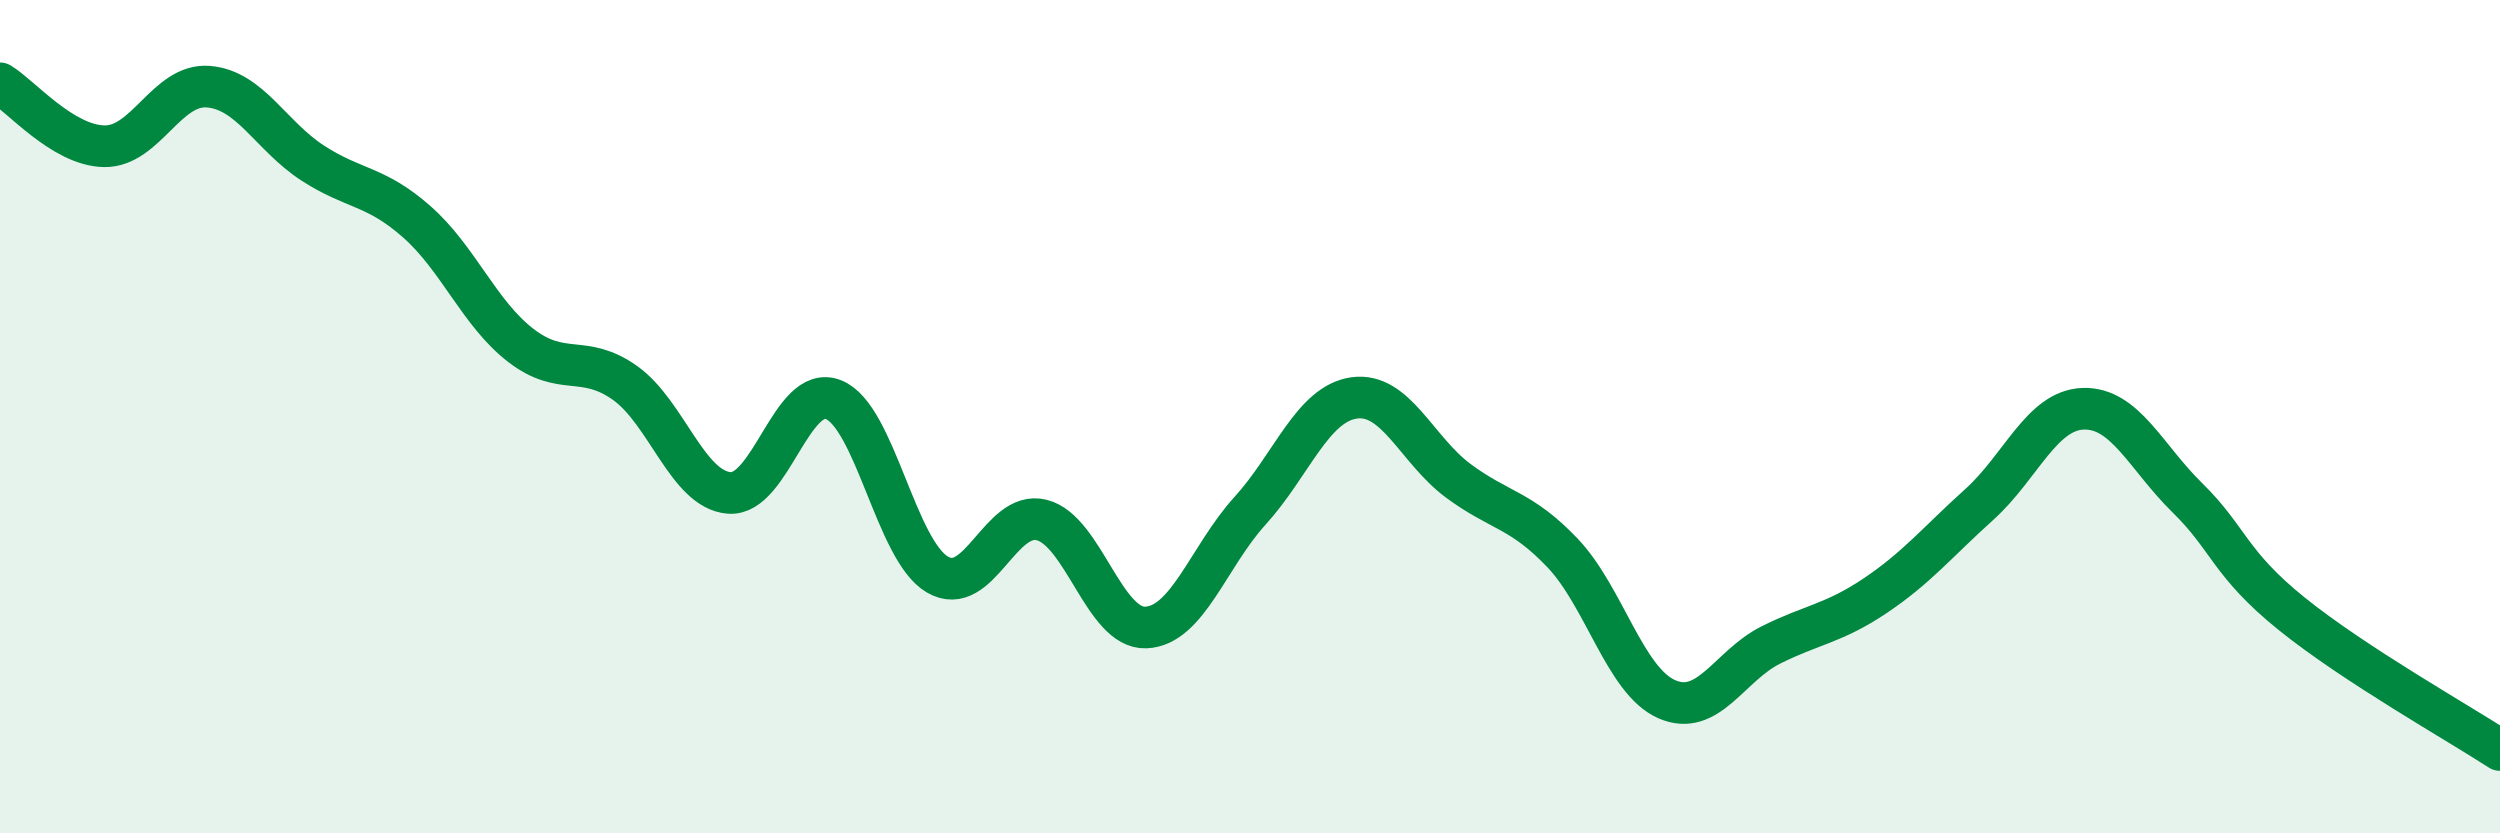
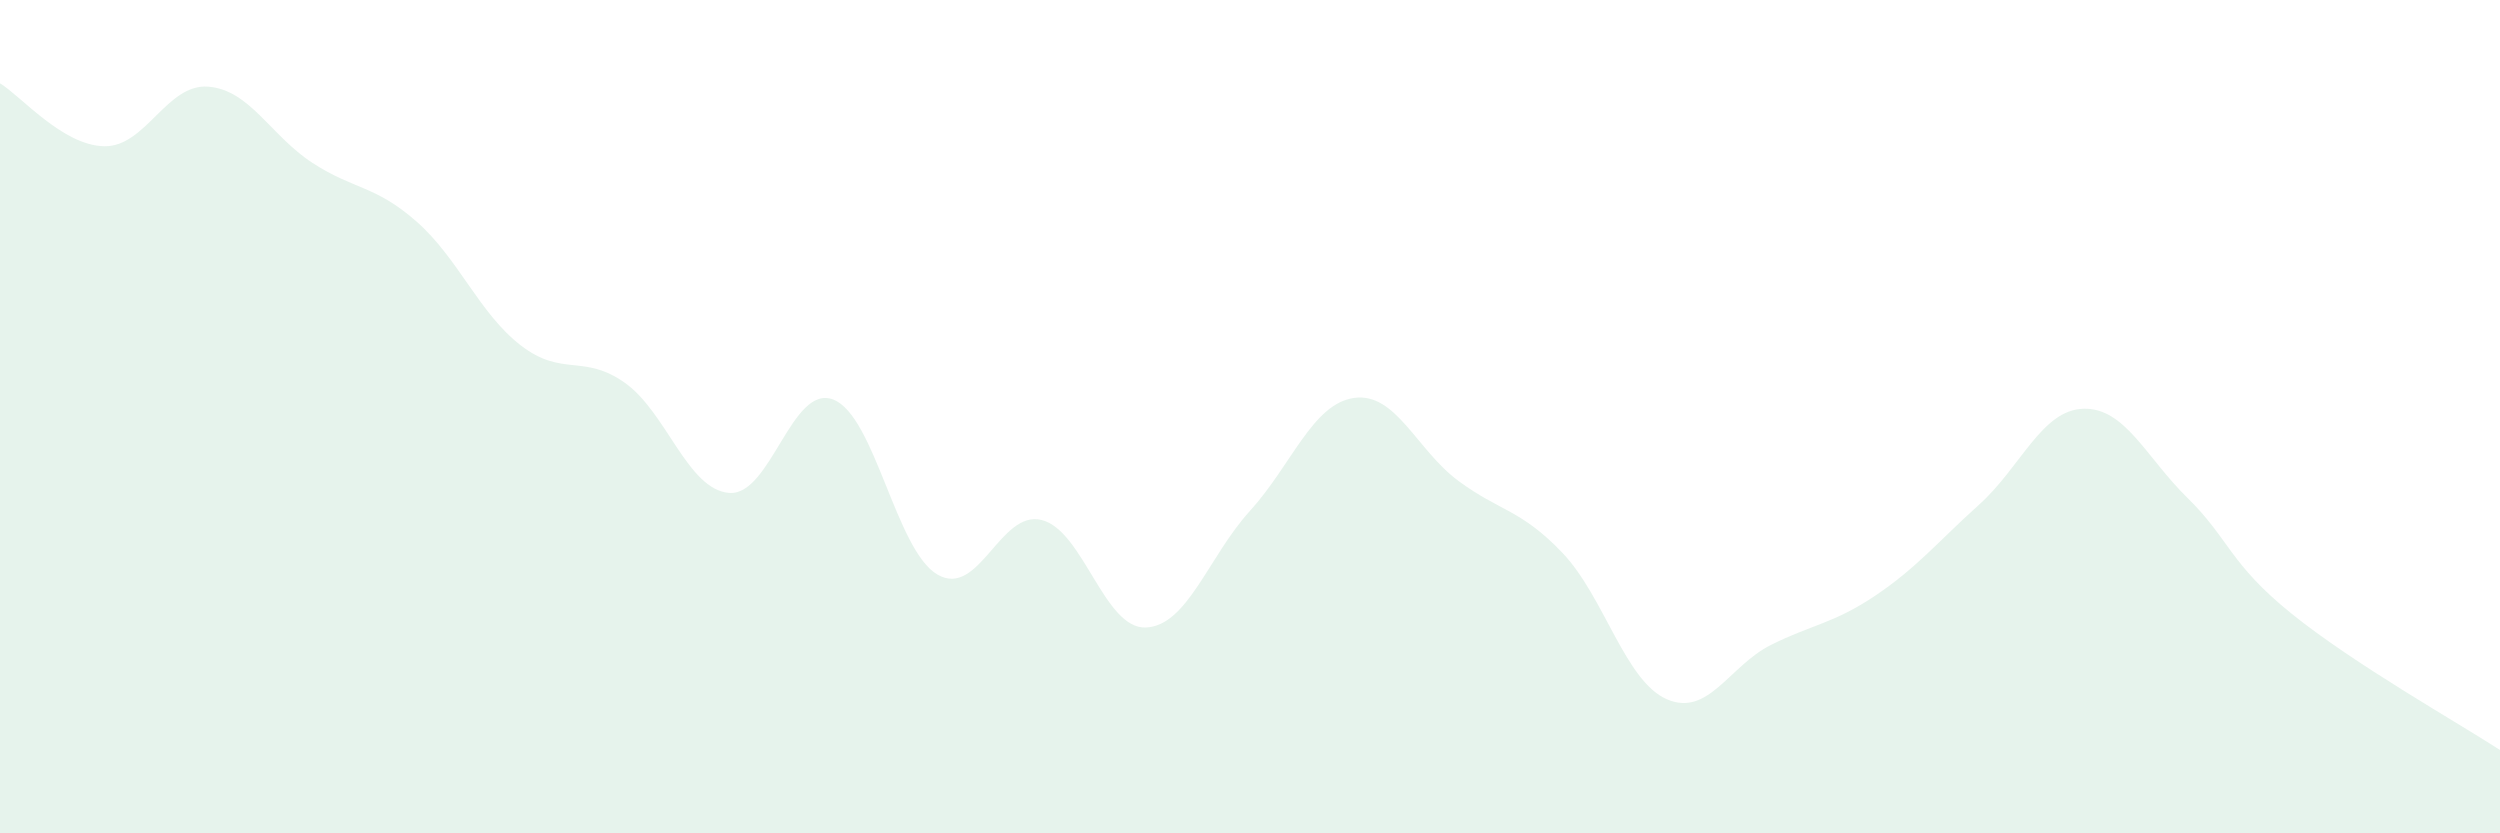
<svg xmlns="http://www.w3.org/2000/svg" width="60" height="20" viewBox="0 0 60 20">
  <path d="M 0,2 C 0.5,2.3 1.5,3.49 2.5,3.51 C 3.5,3.53 4,2 5,2.08 C 6,2.16 6.5,3.26 7.5,3.91 C 8.5,4.56 9,4.44 10,5.32 C 11,6.2 11.5,7.52 12.5,8.29 C 13.5,9.06 14,8.48 15,9.19 C 16,9.9 16.5,11.75 17.5,11.83 C 18.5,11.91 19,9.2 20,9.59 C 21,9.98 21.5,13.21 22.5,13.79 C 23.5,14.37 24,12.23 25,12.48 C 26,12.73 26.5,15.1 27.5,15.06 C 28.5,15.02 29,13.36 30,12.26 C 31,11.16 31.5,9.69 32.5,9.55 C 33.5,9.41 34,10.8 35,11.54 C 36,12.28 36.5,12.22 37.5,13.27 C 38.5,14.32 39,16.34 40,16.78 C 41,17.22 41.5,15.98 42.5,15.48 C 43.5,14.98 44,14.97 45,14.3 C 46,13.63 46.5,13.01 47.5,12.11 C 48.5,11.21 49,9.84 50,9.81 C 51,9.78 51.5,10.97 52.5,11.95 C 53.5,12.93 53.5,13.52 55,14.73 C 56.5,15.94 59,17.35 60,18L60 20L0 20Z" fill="#008740" opacity="0.1" stroke-linecap="round" stroke-linejoin="round" />
-   <path d="M 0,2 C 0.5,2.3 1.5,3.49 2.5,3.51 C 3.5,3.53 4,2 5,2.08 C 6,2.16 6.5,3.26 7.5,3.91 C 8.5,4.56 9,4.44 10,5.32 C 11,6.2 11.5,7.52 12.5,8.29 C 13.5,9.06 14,8.48 15,9.19 C 16,9.9 16.5,11.75 17.5,11.83 C 18.5,11.91 19,9.2 20,9.59 C 21,9.98 21.5,13.21 22.5,13.79 C 23.5,14.37 24,12.23 25,12.48 C 26,12.73 26.5,15.1 27.5,15.06 C 28.5,15.02 29,13.36 30,12.26 C 31,11.16 31.5,9.69 32.5,9.55 C 33.5,9.41 34,10.8 35,11.54 C 36,12.28 36.5,12.22 37.5,13.27 C 38.5,14.32 39,16.34 40,16.78 C 41,17.22 41.5,15.98 42.5,15.48 C 43.5,14.98 44,14.97 45,14.3 C 46,13.63 46.5,13.01 47.5,12.11 C 48.5,11.21 49,9.84 50,9.81 C 51,9.78 51.5,10.97 52.5,11.95 C 53.5,12.93 53.5,13.52 55,14.73 C 56.5,15.94 59,17.35 60,18" stroke="#008740" stroke-width="1" fill="none" stroke-linecap="round" stroke-linejoin="round" />
</svg>